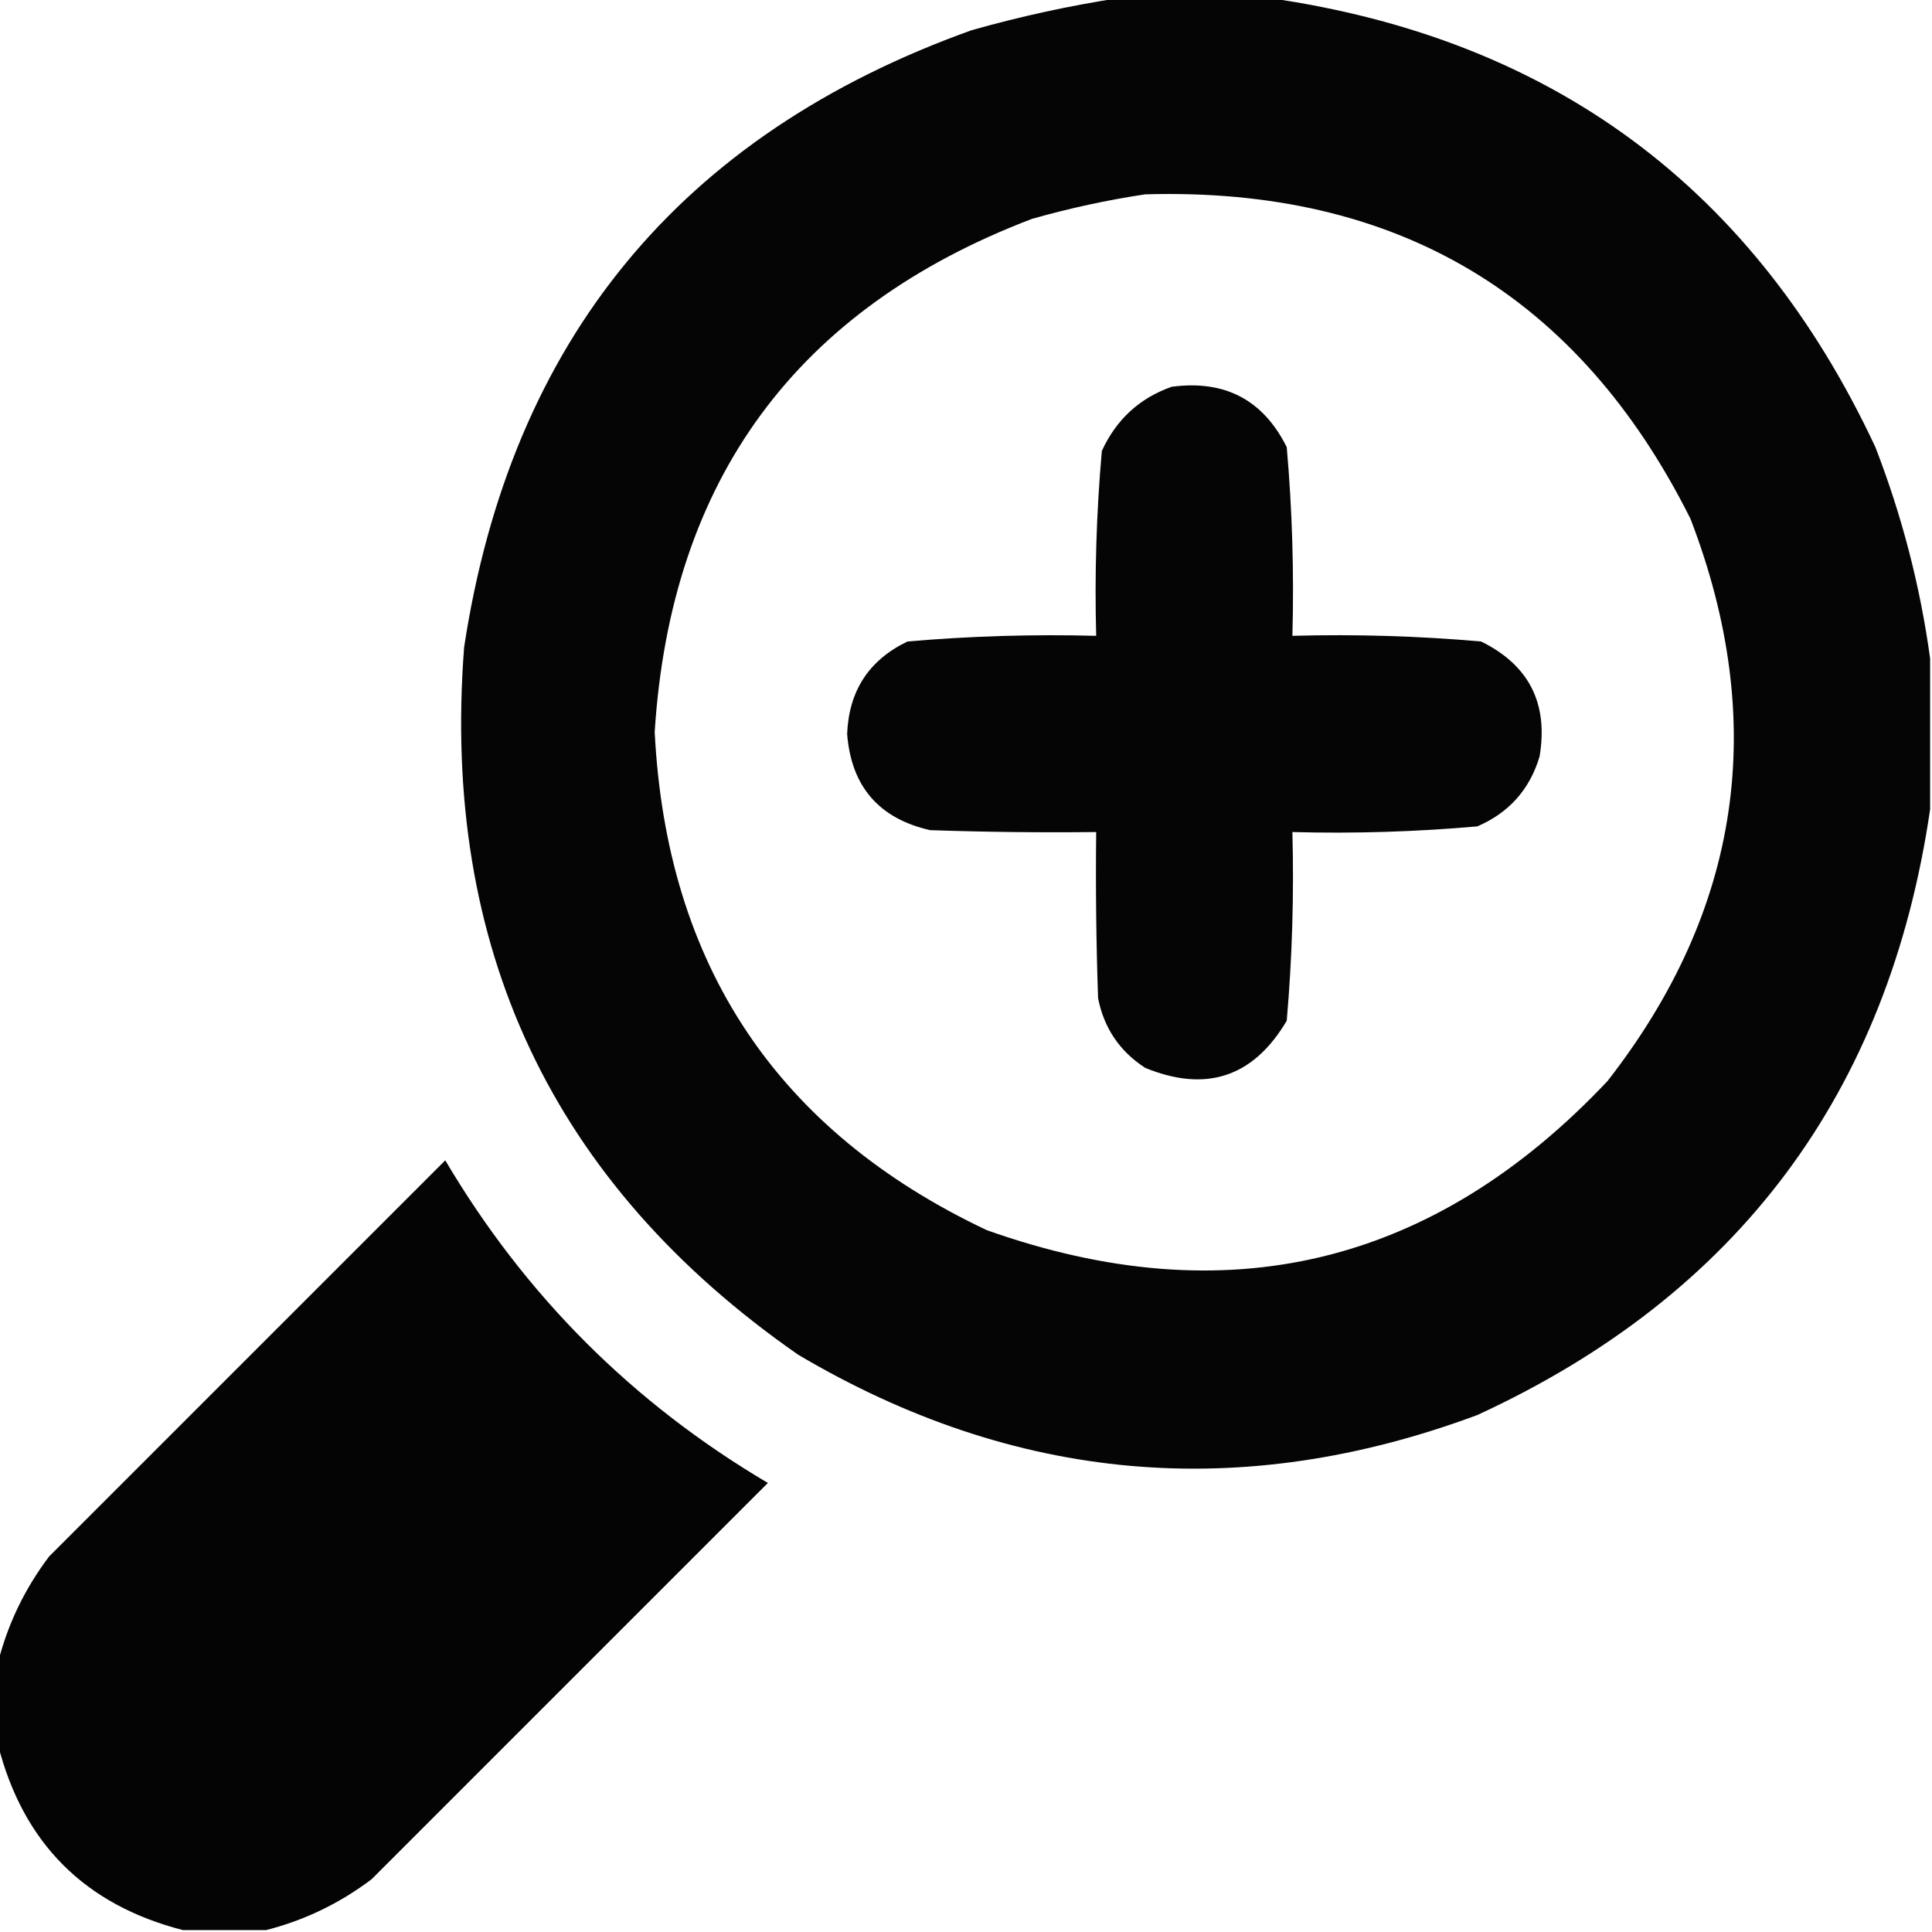
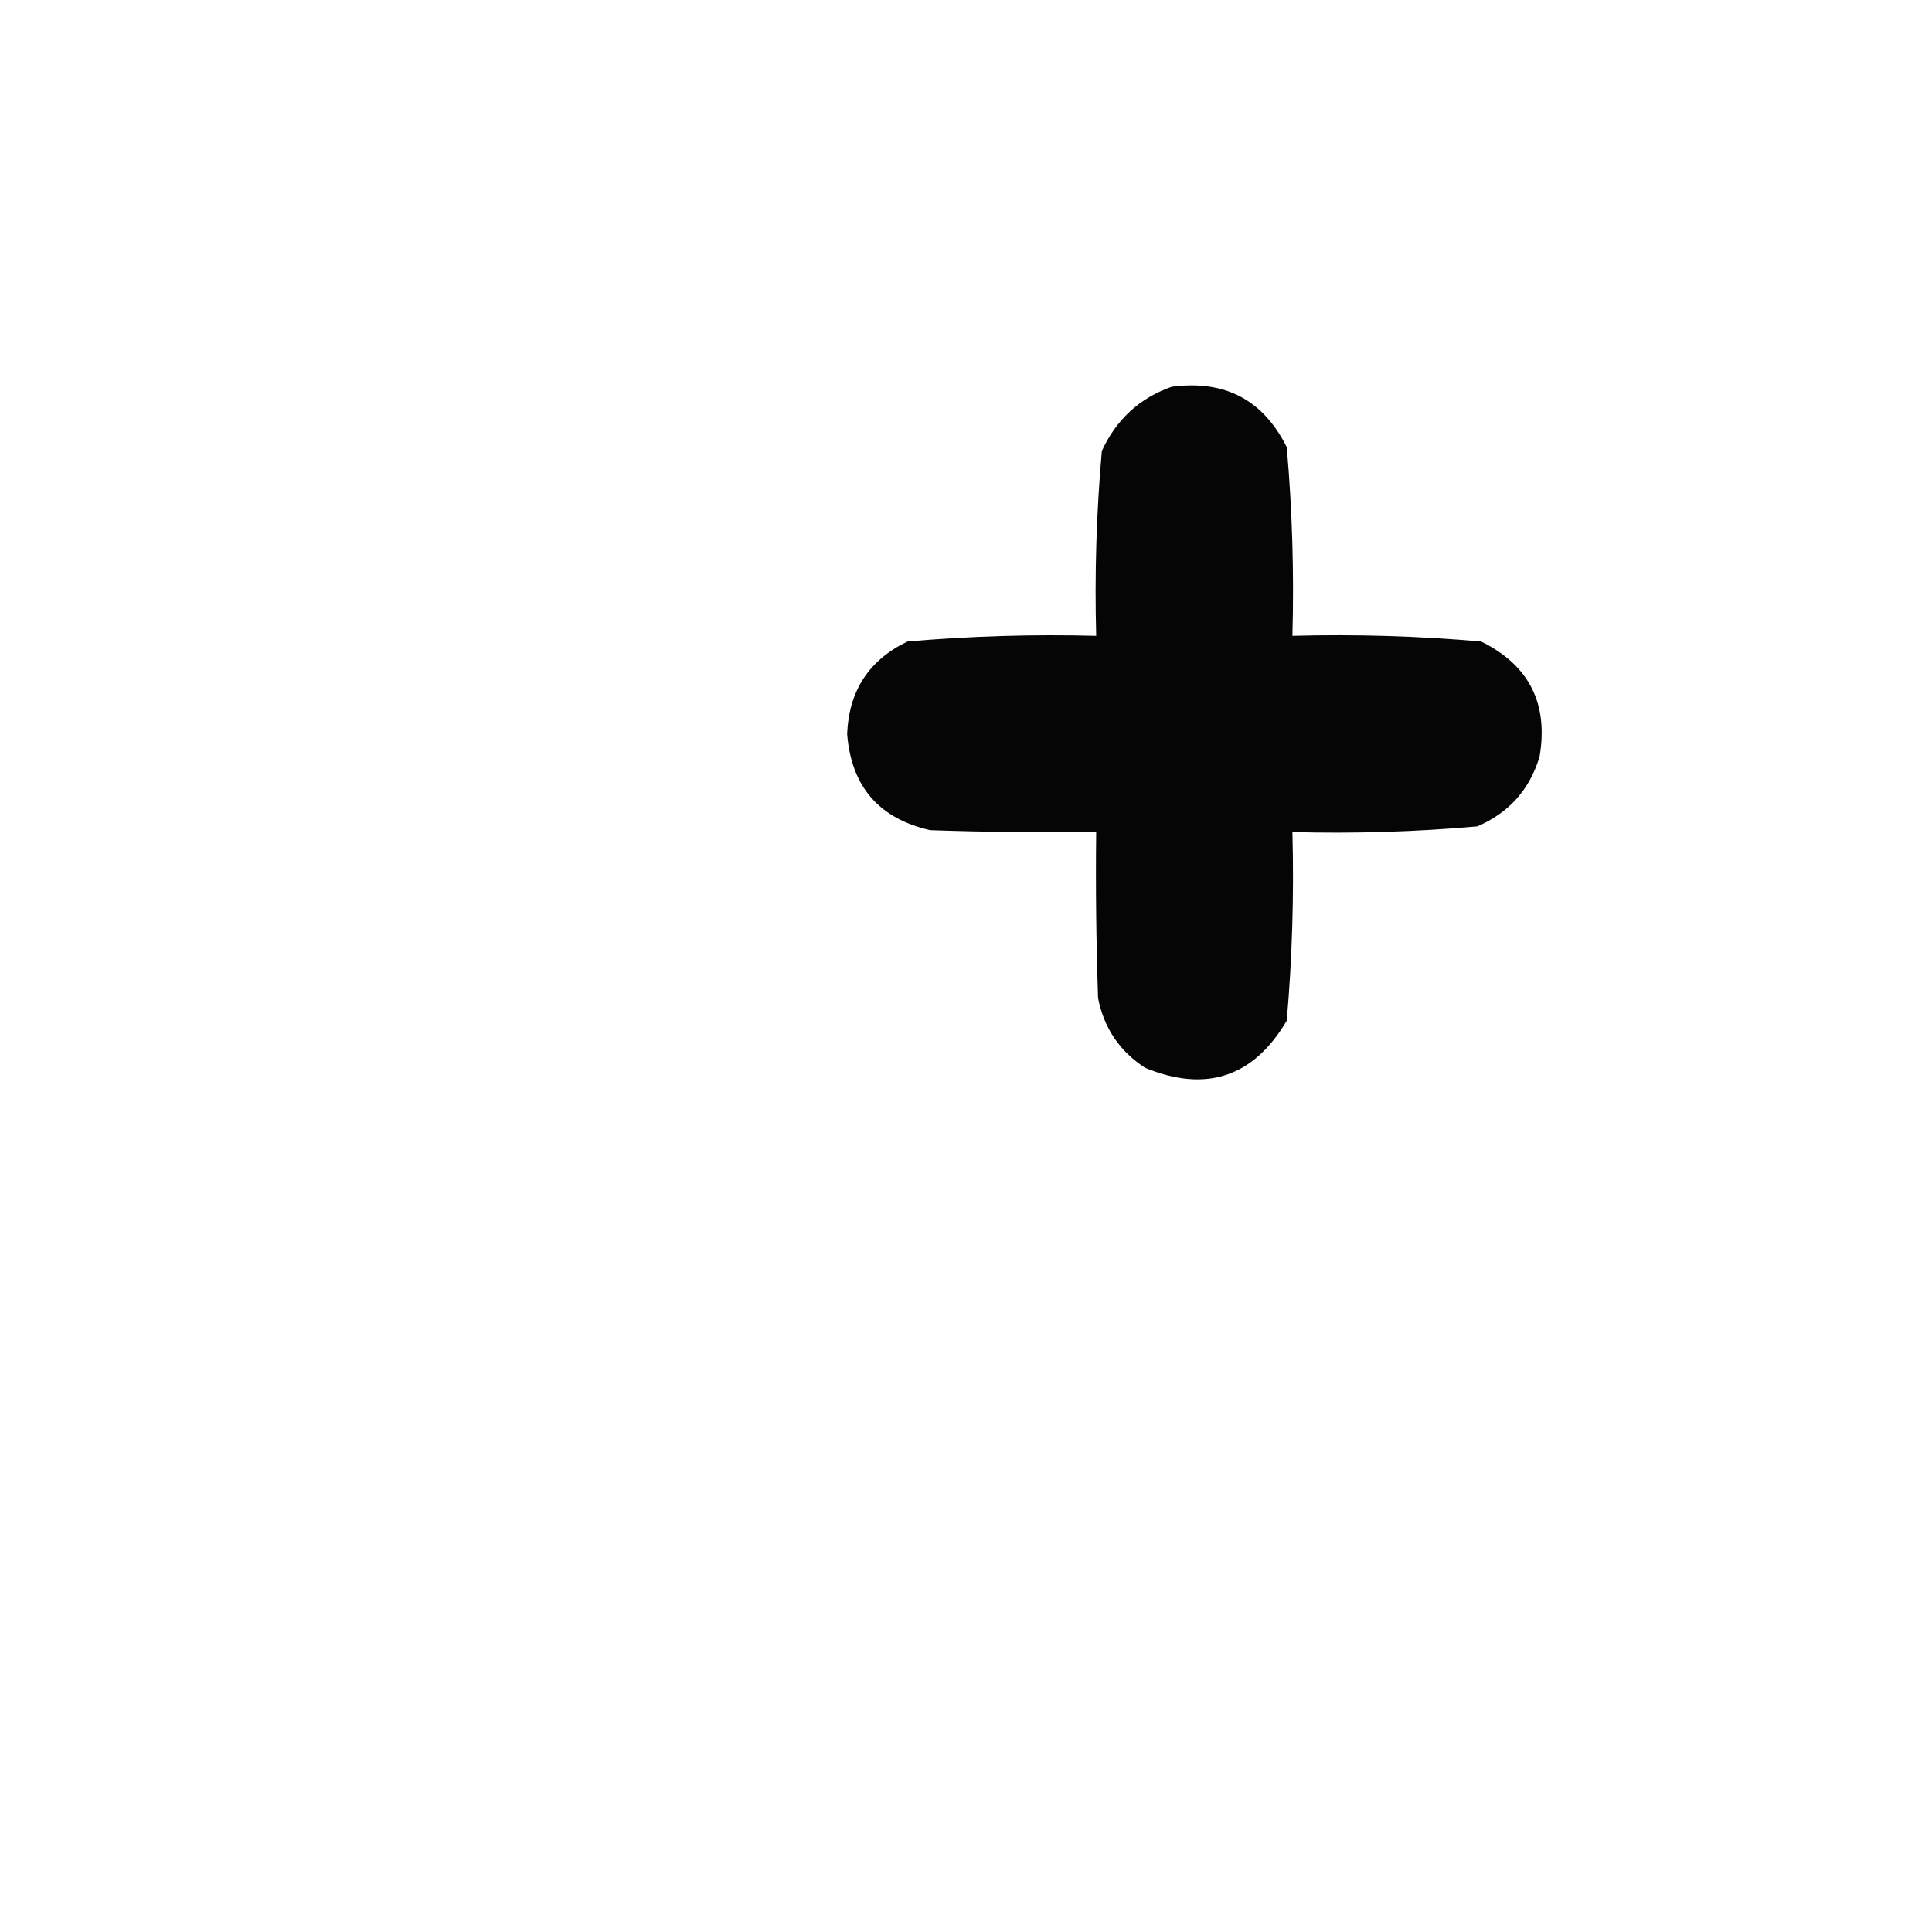
<svg xmlns="http://www.w3.org/2000/svg" version="1.1" width="512px" height="512px" style="shape-rendering:geometricPrecision; text-rendering:geometricPrecision; image-rendering:optimizeQuality; fill-rule:evenodd; clip-rule:evenodd">
  <g>
-     <path style="opacity:0.978" fill="#000000" d="M 296.5,-0.5 C 309.833,-0.5 323.167,-0.5 336.5,-0.5C 411.439,10.275 464.939,49.941 497,118.5C 504.056,136.727 508.889,155.394 511.5,174.5C 511.5,187.833 511.5,201.167 511.5,214.5C 500.474,289.74 460.474,343.24 391.5,375C 328.889,398.287 268.889,392.954 211.5,359C 146.356,313.668 116.856,251.168 123,171.5C 135.385,90.194 180.218,35.694 257.5,8C 270.462,4.338 283.462,1.505 296.5,-0.5 Z M 303.5,51.5 C 370.186,49.575 418.353,78.241 448,137.5C 468.722,191.454 461.388,241.12 426,286.5C 379.856,335.41 325.023,348.577 261.5,326C 205.96,299.741 176.627,255.741 173.5,194C 177.758,127.101 211.092,81.768 273.5,58C 283.499,55.162 293.499,52.996 303.5,51.5 Z" />
-   </g>
+     </g>
  <g>
    <path style="opacity:0.98" fill="#000000" d="M 310.5,102.5 C 324.577,100.62 334.744,105.953 341,118.5C 342.456,135.097 342.956,151.763 342.5,168.5C 359.237,168.044 375.903,168.544 392.5,170C 405.206,176.245 410.373,186.412 408,200.5C 405.383,209.232 399.883,215.398 391.5,219C 375.224,220.44 358.89,220.94 342.5,220.5C 342.941,237.223 342.441,253.89 341,270.5C 332.169,285.444 319.669,289.61 303.5,283C 296.72,278.61 292.554,272.443 291,264.5C 290.5,249.837 290.333,235.17 290.5,220.5C 275.83,220.667 261.163,220.5 246.5,220C 232.925,216.923 225.592,208.423 224.5,194.5C 224.96,183.064 230.293,174.898 240.5,170C 257.11,168.559 273.777,168.059 290.5,168.5C 290.06,152.11 290.56,135.776 292,119.5C 295.83,111.165 301.997,105.498 310.5,102.5 Z" />
  </g>
  <g>
-     <path style="opacity:0.983" fill="#000000" d="M 70.5,511.5 C 63.167,511.5 55.833,511.5 48.5,511.5C 22.5,504.833 6.167,488.5 -0.5,462.5C -0.5,455.167 -0.5,447.833 -0.5,440.5C 2.082,430.332 6.582,420.999 13,412.5C 48,377.5 83,342.5 118,307.5C 139.167,343.333 167.667,371.833 203.5,393C 168.5,428 133.5,463 98.5,498C 90.001,504.418 80.668,508.918 70.5,511.5 Z" />
-   </g>
+     </g>
</svg>